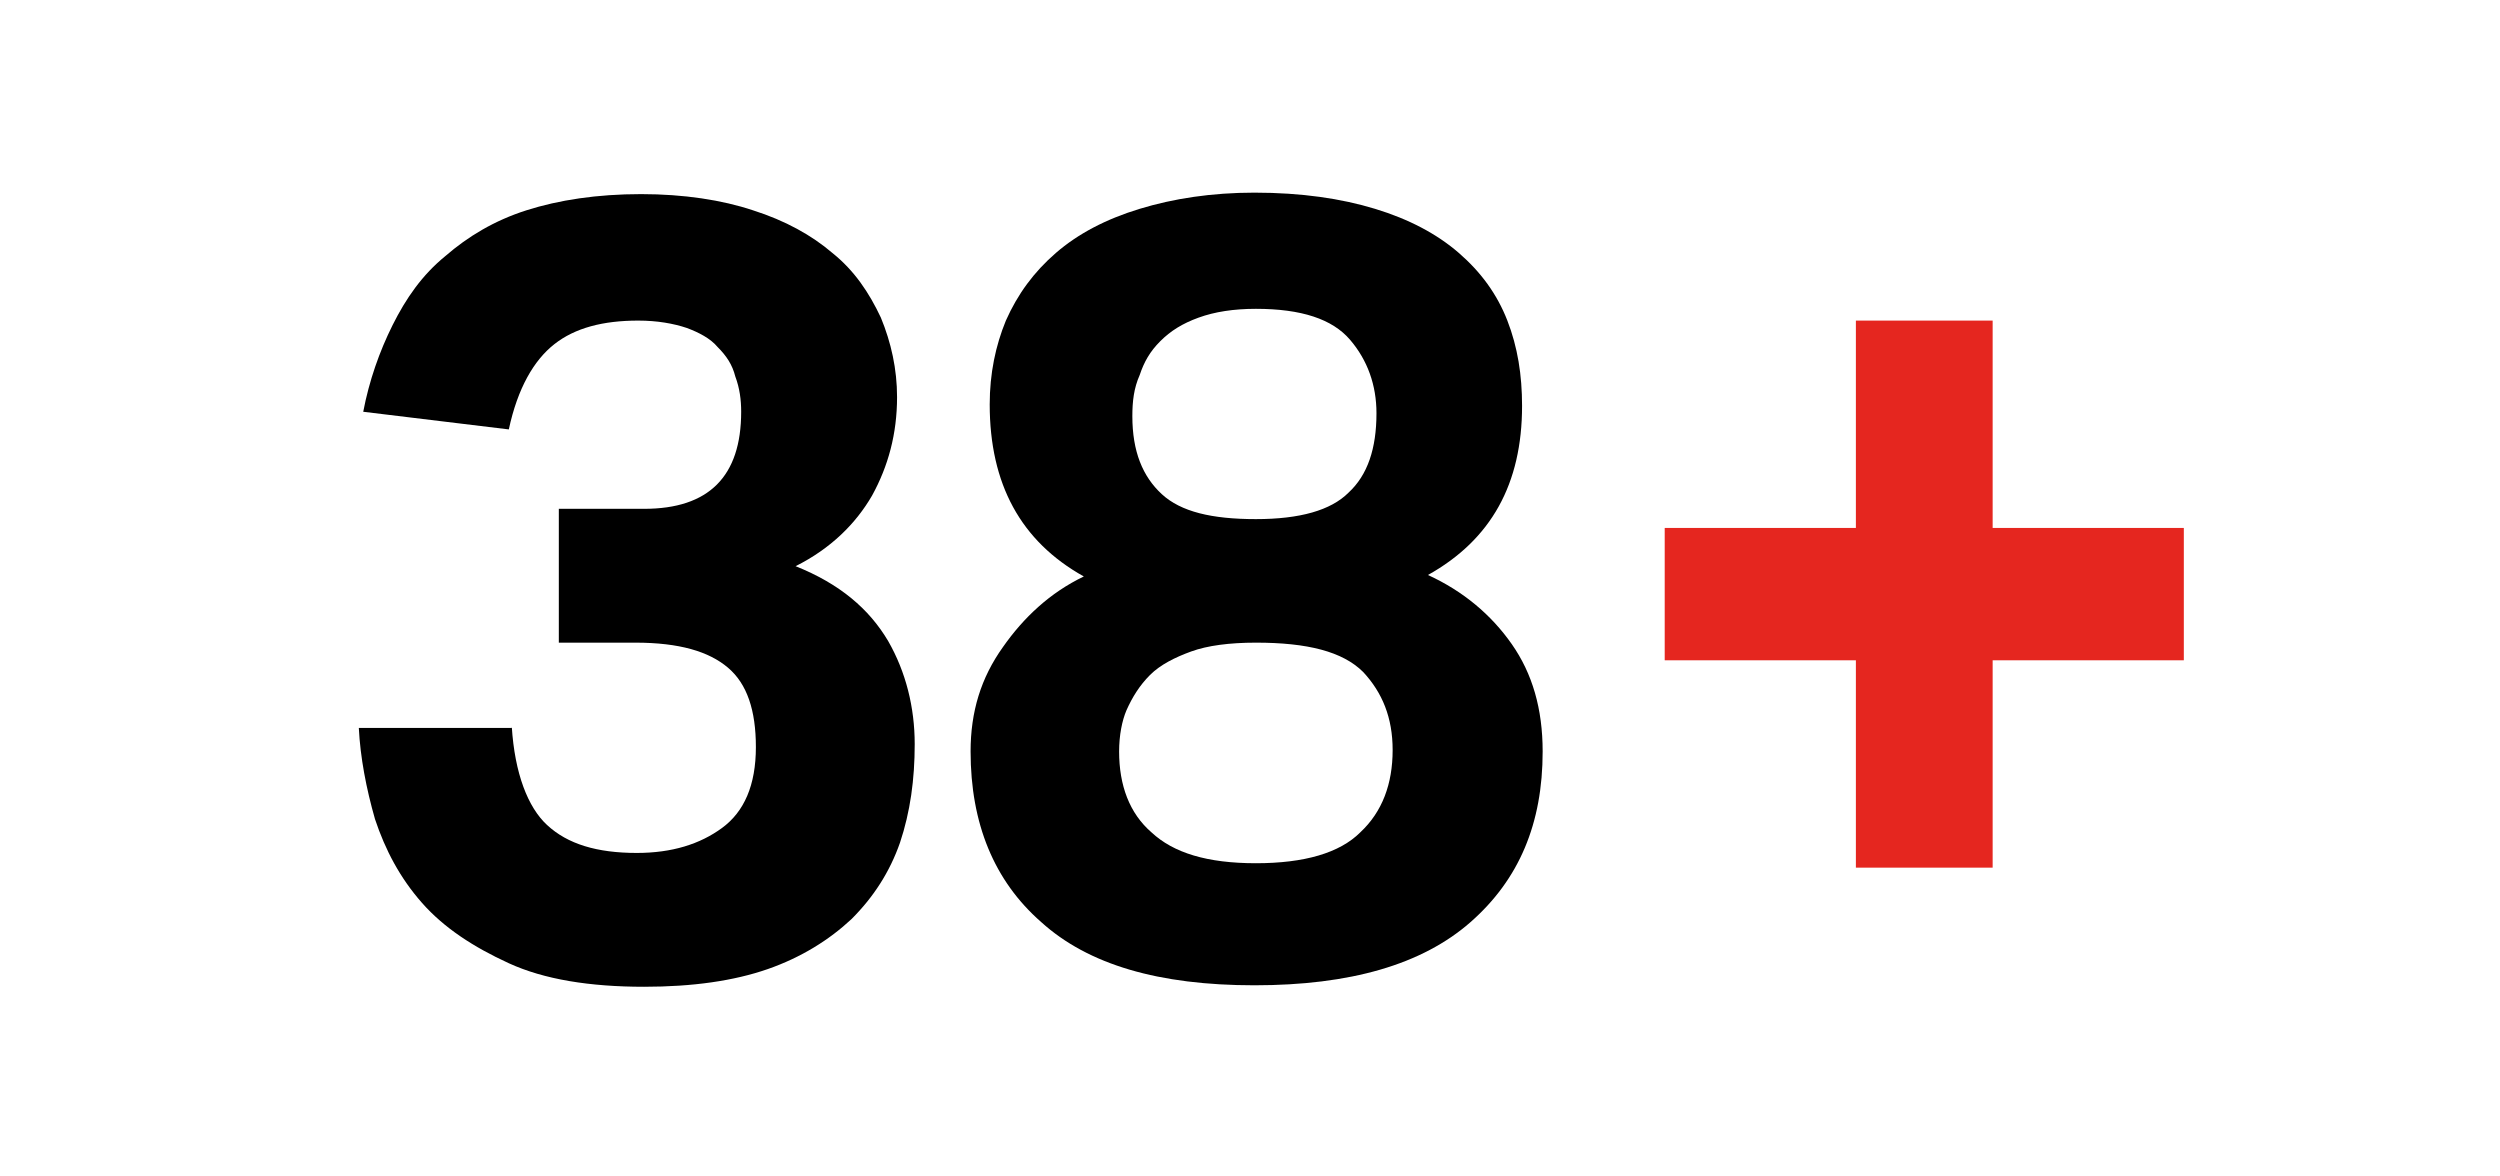
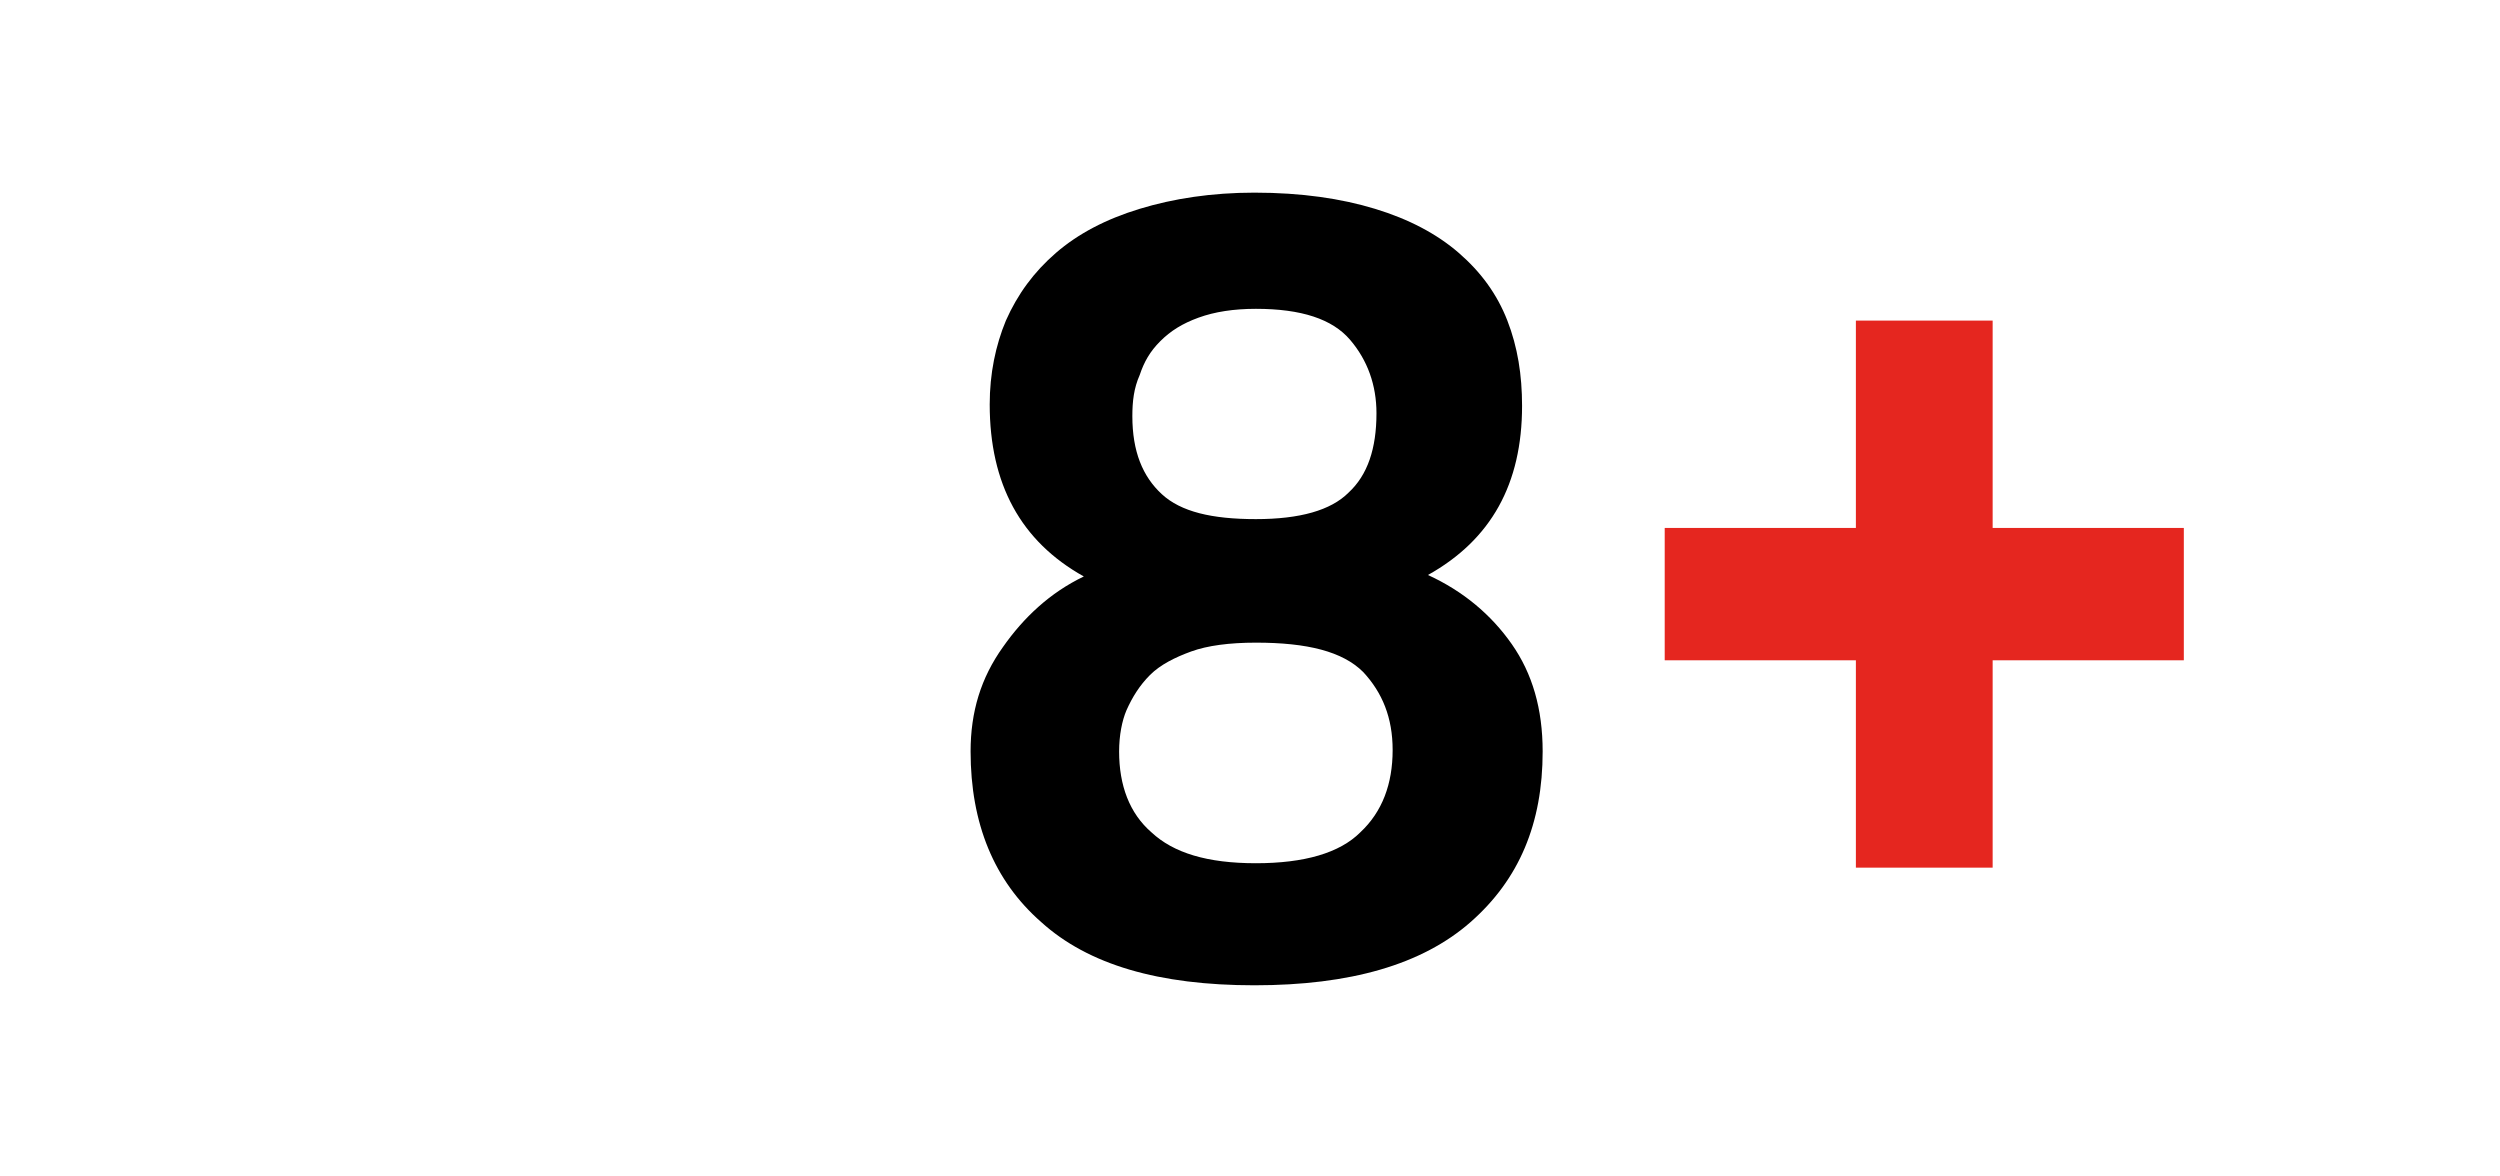
<svg xmlns="http://www.w3.org/2000/svg" version="1.1" id="Ebene_1" x="0px" y="0px" viewBox="0 0 170 80" style="enable-background:new 0 0 170 80;" xml:space="preserve">
  <style type="text/css">
	.st0{fill:#E5261F;}
</style>
  <polygon class="st0" points="126.2,21.8 126.2,35.9 113.2,35.9 113.2,44.9 126.2,44.9 126.2,59 135.5,59 135.5,44.9 148.5,44.9   148.5,35.9 135.5,35.9 135.5,21.8 " />
  <g>
-     <path d="M34.8,49.4c0.2,3.2,1.1,5.5,2.4,6.7c1.4,1.3,3.4,1.9,6.1,1.9c2.4,0,4.3-0.6,5.8-1.7c1.5-1.1,2.3-2.9,2.3-5.5   c0-2.5-0.6-4.3-1.9-5.4c-1.3-1.1-3.3-1.7-6.3-1.7h-5.2v-9.1h5.8c4.4,0,6.6-2.2,6.6-6.6c0-0.8-0.1-1.6-0.4-2.4   c-0.2-0.8-0.6-1.4-1.2-2c-0.5-0.6-1.3-1-2.1-1.3c-0.9-0.3-2-0.5-3.3-0.5c-2.4,0-4.3,0.5-5.7,1.6c-1.4,1.1-2.5,3-3.1,5.8L24.7,28   c0.4-2.1,1.1-4.1,2-5.9c0.9-1.8,2-3.4,3.6-4.7c1.5-1.3,3.3-2.4,5.5-3.1c2.2-0.7,4.8-1.1,7.8-1.1c2.9,0,5.5,0.4,7.6,1.1   c2.2,0.7,4,1.7,5.4,2.9c1.5,1.2,2.5,2.7,3.3,4.4c0.7,1.7,1.1,3.5,1.1,5.4c0,2.5-0.6,4.7-1.7,6.7c-1.1,1.9-2.8,3.6-5.2,4.8   c3,1.2,5,2.9,6.3,5.1c1.2,2.1,1.8,4.5,1.8,7c0,2.4-0.3,4.6-1,6.7c-0.7,2-1.8,3.7-3.3,5.2c-1.5,1.4-3.4,2.6-5.7,3.4   c-2.3,0.8-5.1,1.2-8.4,1.2c-3.7,0-6.8-0.5-9.2-1.6s-4.4-2.4-5.9-4.1c-1.5-1.7-2.5-3.6-3.2-5.7c-0.6-2.1-1-4.2-1.1-6.2H34.8z" />
    <path d="M73.7,39.2c-4.3-2.4-6.4-6.3-6.4-11.7c0-2.1,0.4-4,1.1-5.7c0.8-1.8,1.9-3.3,3.4-4.6c1.5-1.3,3.4-2.3,5.7-3   c2.3-0.7,4.9-1.1,7.8-1.1c3.2,0,5.9,0.4,8.2,1.1c2.3,0.7,4.2,1.7,5.7,3c1.5,1.3,2.6,2.8,3.3,4.6c0.7,1.8,1,3.7,1,5.8   c0,5.3-2.1,9.1-6.4,11.5c2.4,1.1,4.3,2.7,5.7,4.7c1.4,2,2.1,4.4,2.1,7.3c0,4.9-1.6,8.7-4.9,11.6S91.8,67,85.3,67   c-6.5,0-11.3-1.4-14.5-4.3C67.6,59.9,66,56,66,51.1c0-2.7,0.7-5,2.2-7.1C69.6,42,71.4,40.3,73.7,39.2z M76.1,51.1   c0,2.3,0.7,4.2,2.2,5.5c1.5,1.4,3.8,2.1,7.1,2.1c3.3,0,5.7-0.7,7.1-2.1c1.5-1.4,2.2-3.3,2.2-5.6c0-2.2-0.7-3.9-2-5.3   c-1.4-1.4-3.8-2-7.3-2c-1.8,0-3.3,0.2-4.4,0.6s-2.1,0.9-2.8,1.6c-0.7,0.7-1.2,1.5-1.6,2.4C76.3,49,76.1,50,76.1,51.1z M77,28.3   c0,2.4,0.7,4.1,2,5.3c1.3,1.2,3.4,1.7,6.4,1.7c3,0,5.1-0.6,6.3-1.8c1.3-1.2,1.9-3,1.9-5.4c0-1.9-0.6-3.6-1.8-5   c-1.2-1.4-3.3-2.1-6.4-2.1c-1.5,0-2.8,0.2-3.9,0.6c-1.1,0.4-1.9,0.9-2.6,1.6c-0.7,0.7-1.1,1.4-1.4,2.3C77.1,26.4,77,27.3,77,28.3z" />
  </g>
</svg>